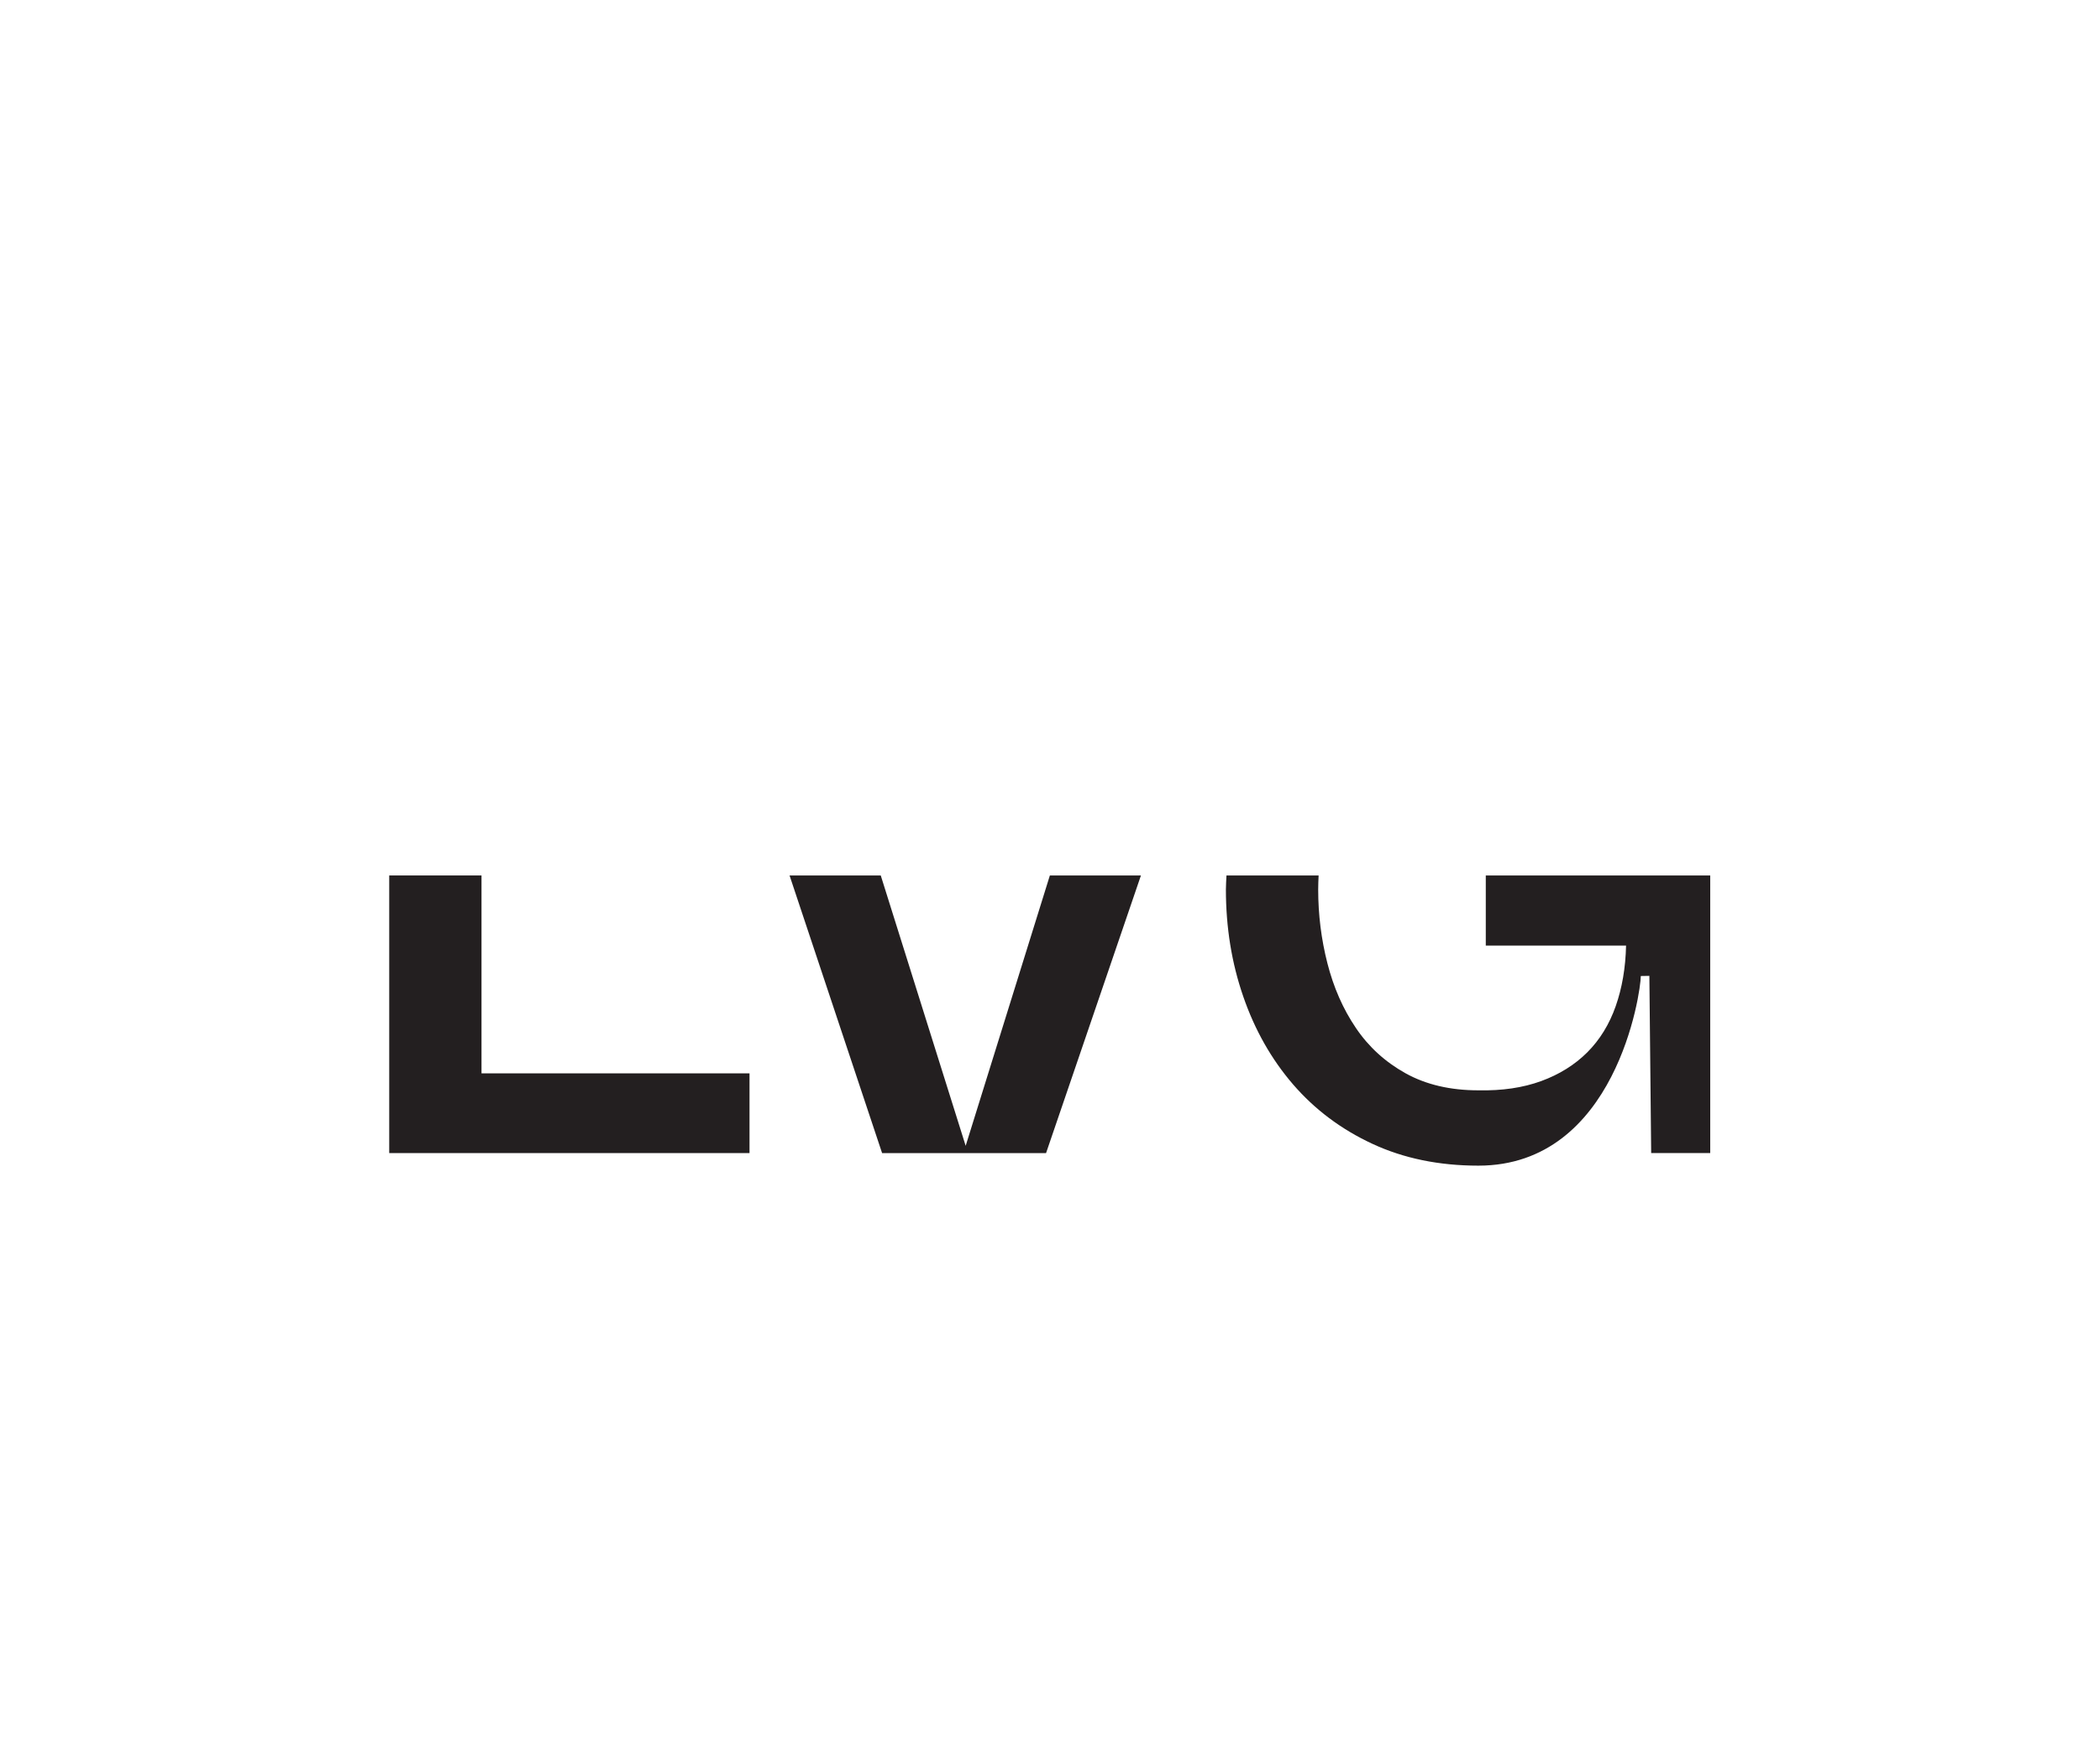
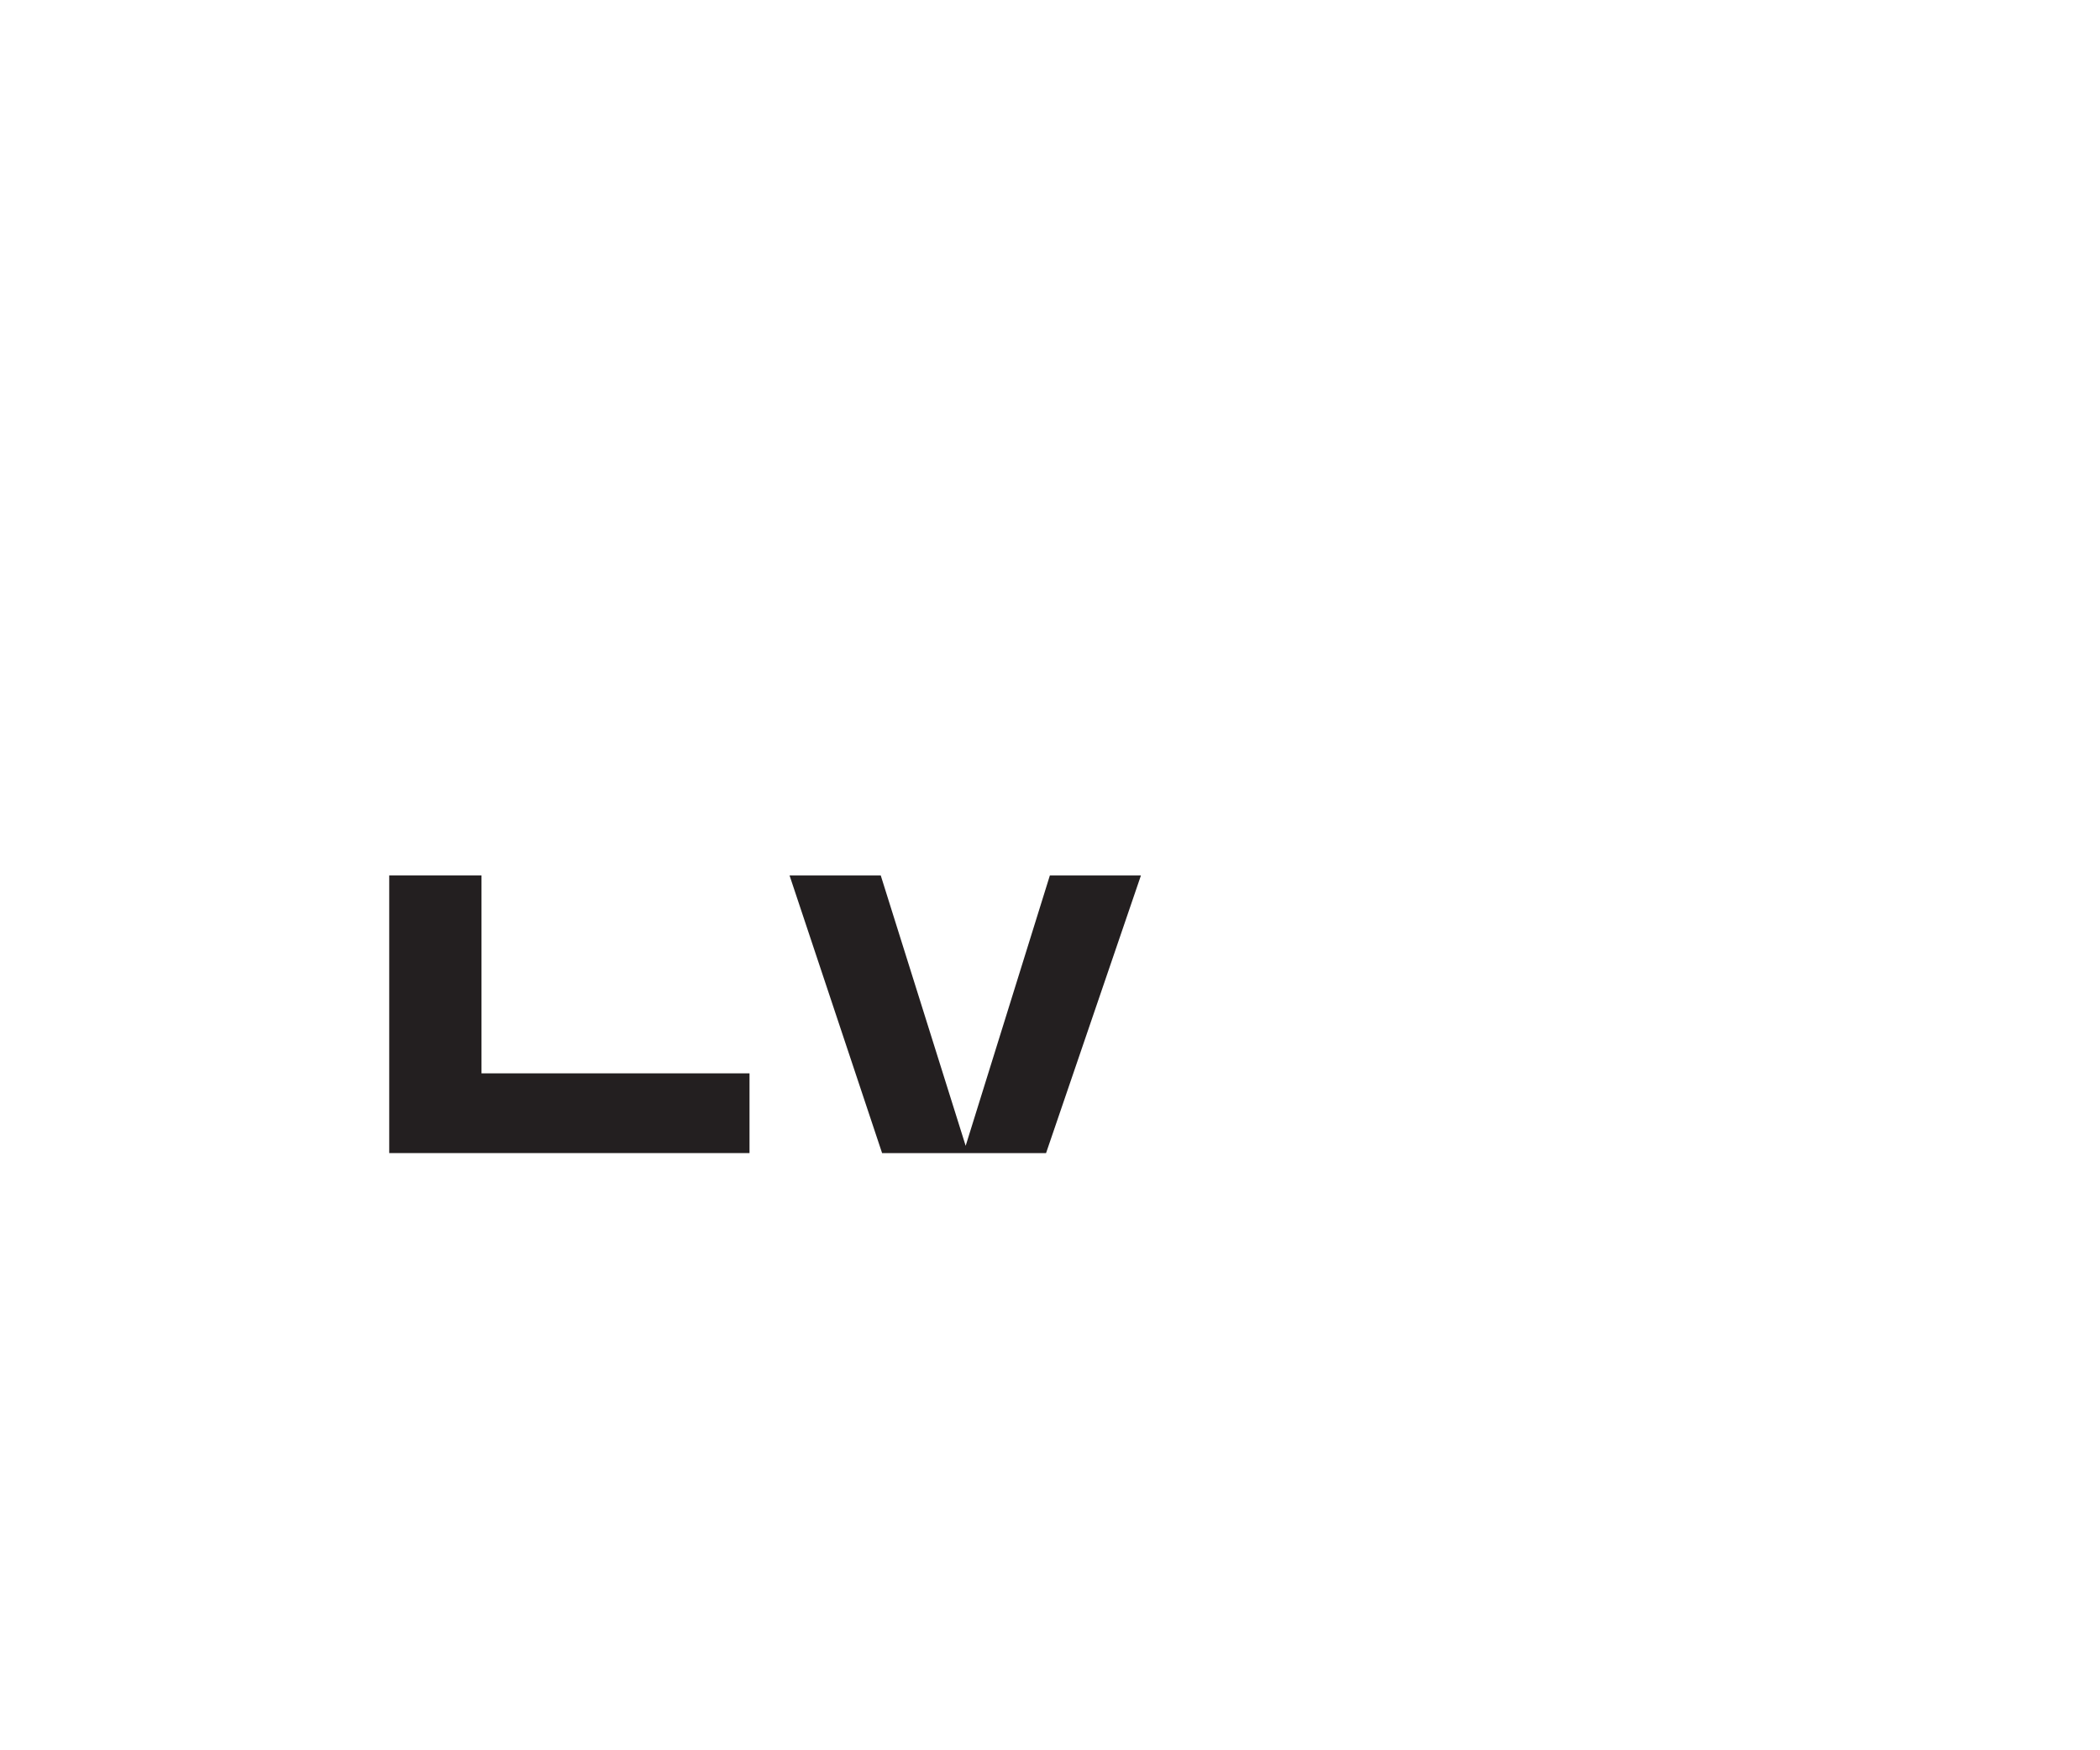
<svg xmlns="http://www.w3.org/2000/svg" xmlns:ns1="http://sodipodi.sourceforge.net/DTD/sodipodi-0.dtd" xmlns:ns2="http://www.inkscape.org/namespaces/inkscape" id="svg2" xml:space="preserve" width="113.387" height="94.493" viewBox="0 0 113.387 94.493" ns1:docname="LVG Tag-01.eps">
  <defs id="defs6" />
  <g id="g10" ns2:groupmode="layer" ns2:label="ink_ext_XXXXXX" transform="matrix(1.333,0,0,-1.333,0,94.493)">
    <g id="g12" transform="scale(0.1)">
      <path d="m 195.035,274.18 v 80.144 H 157.656 V 241.887 h 145.938 v 32.293 h -106.192 -2.367" style="fill:#231f20;fill-opacity:1;fill-rule:nonzero;stroke:none" id="path14" />
      <path d="m 391.148,244.832 -34.394,109.492 h -36.941 l 37.484,-112.437 h 32.933 v 0 h 33.481 l 38.43,112.437 H 425.254 L 391.148,244.832" style="fill:#231f20;fill-opacity:1;fill-rule:nonzero;stroke:none" id="path16" />
-       <path d="m 601.824,354.324 v -28.406 h 56.821 c -0.2,-8.965 -1.602,-17.148 -4.192,-24.523 -2.59,-7.372 -6.426,-13.602 -11.504,-18.692 -5.09,-5.074 -11.328,-8.973 -18.691,-11.656 -7.383,-2.695 -15.852,-3.945 -25.418,-3.742 -11.379,0 -21.195,2.297 -29.465,6.875 -8.27,4.59 -15,10.722 -20.176,18.398 -5.195,7.664 -9.031,16.399 -11.523,26.16 -2.5,9.77 -3.738,19.739 -3.738,29.91 0,1.899 0.085,3.79 0.171,5.676 h -37.324 c -0.074,-1.898 -0.23,-3.758 -0.23,-5.676 0,-15.359 2.34,-29.808 7.031,-43.355 4.676,-13.566 11.414,-25.43 20.184,-35.598 8.781,-10.164 19.484,-18.191 32.148,-24.07 12.656,-5.879 26.953,-8.828 42.922,-8.828 55.723,0 65.777,70.266 65.777,76.805 l 3.469,0.058 0.73,-71.773 h 23.918 v 112.437 h -90.91" style="fill:#231f20;fill-opacity:1;fill-rule:nonzero;stroke:none" id="path18" />
    </g>
  </g>
</svg>